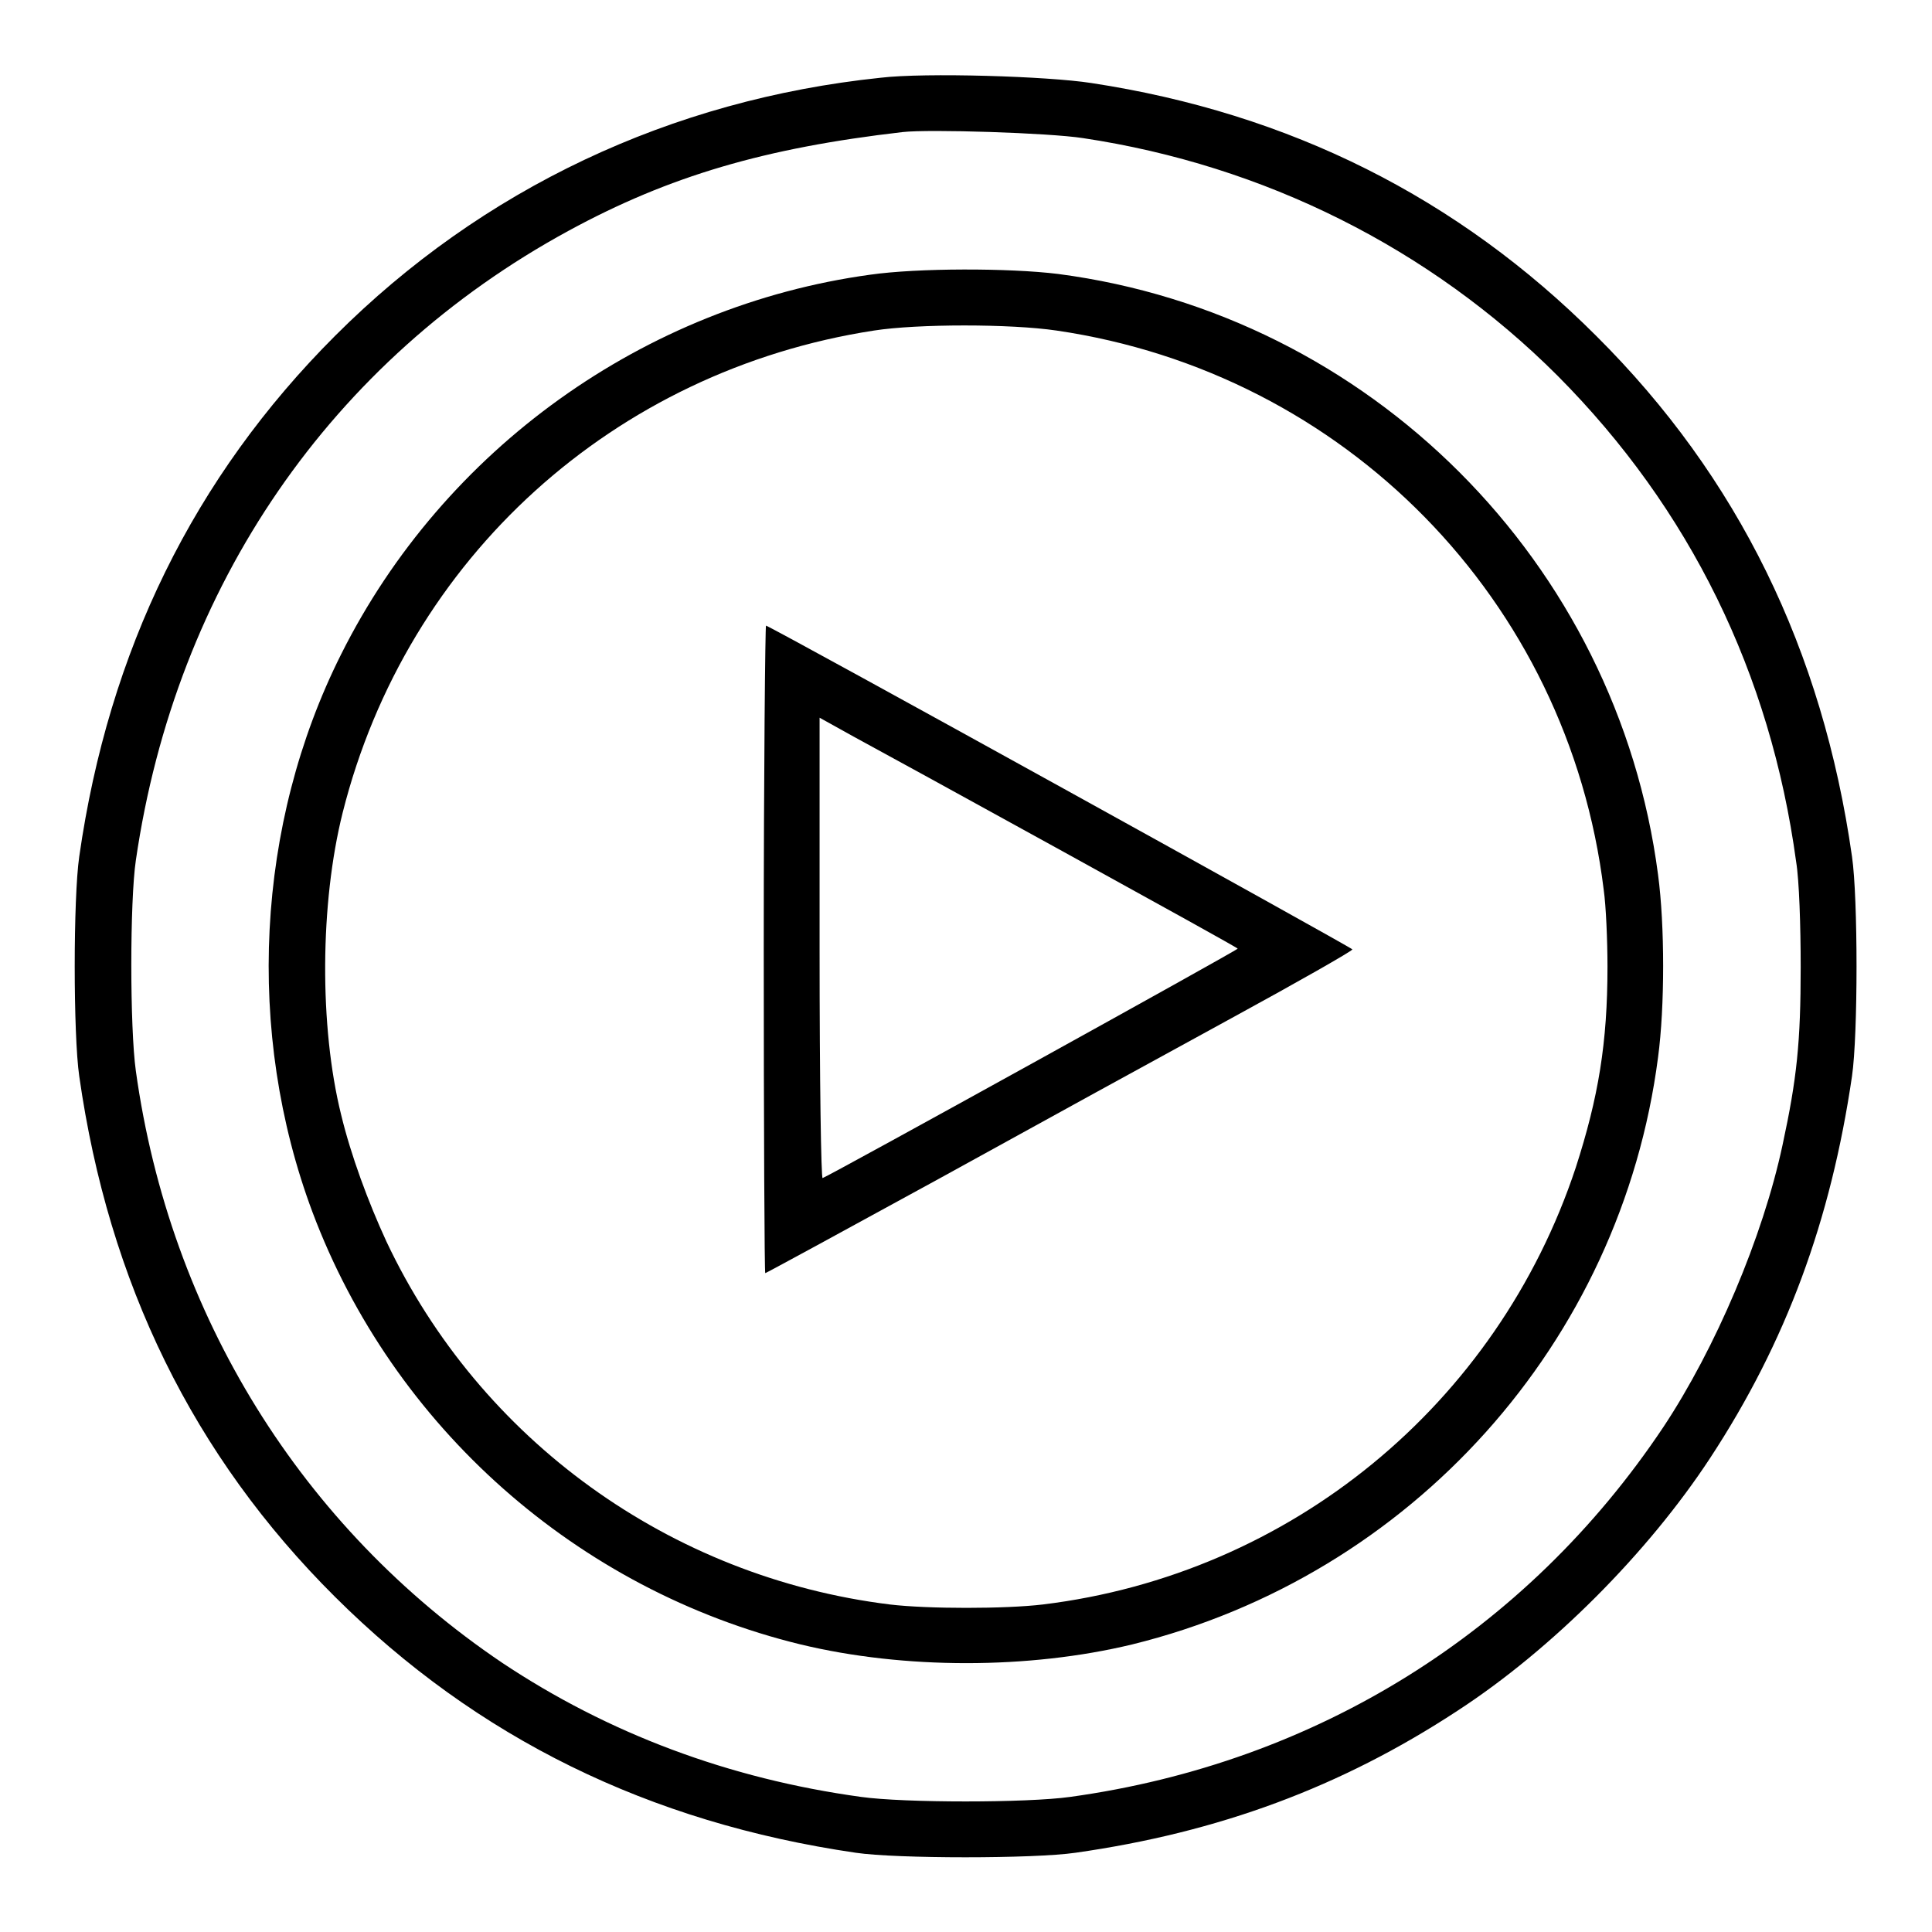
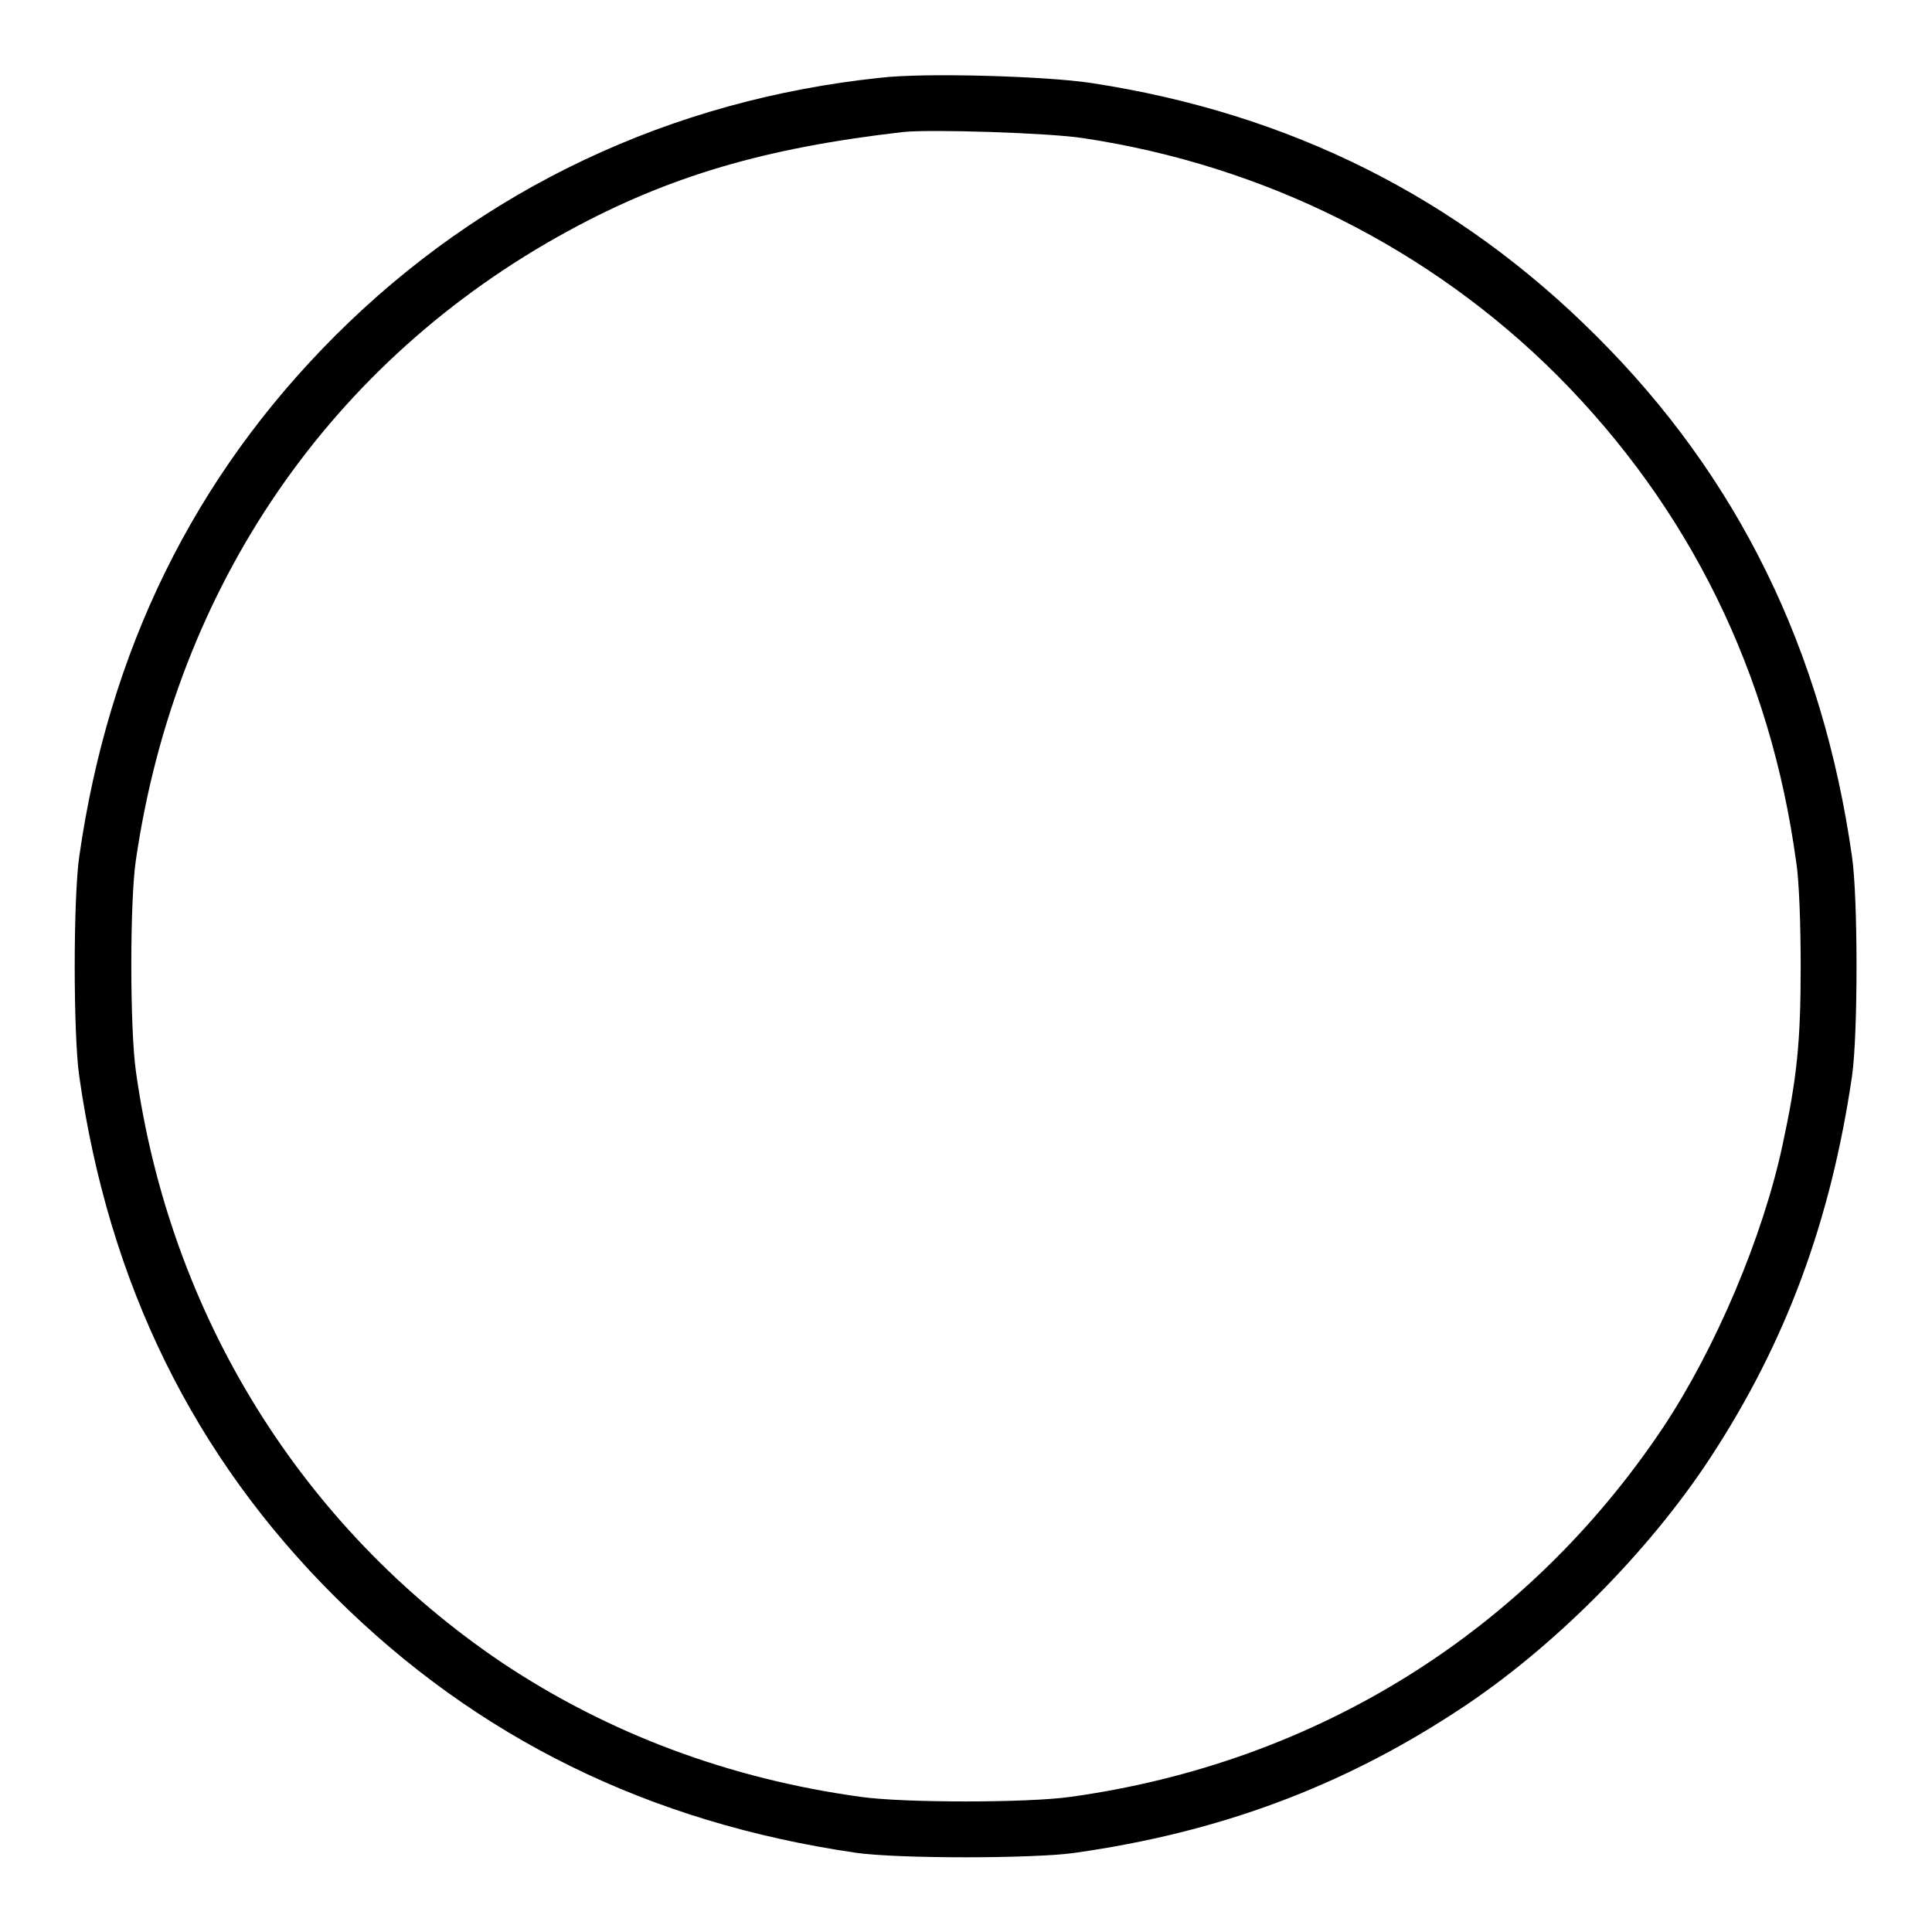
<svg xmlns="http://www.w3.org/2000/svg" version="1.1" x="0px" y="0px" viewBox="0 0 256 256" enable-background="new 0 0 256 256" xml:space="preserve">
  <g>
    <g>
      <g>
        <path fill="#000000" d="M116.7,10.3C88.9,13.2,63.9,25,44.4,44.5c-18.7,18.7-30,41.7-33.9,69c-0.8,5.5-0.8,23.6,0,29.1c3.9,27.4,15.1,50.3,33.9,69c18.8,18.7,41.6,29.9,69,33.9c5.4,0.8,23.6,0.8,29.1,0c19-2.7,35.2-8.7,50.6-18.8c12.6-8.2,25.3-21,33.5-33.5c10.1-15.4,16-31.5,18.8-50.6c0.8-5.5,0.8-23.6,0-29.1c-3.9-27.4-15.1-50.3-33.9-69c-18.3-18.3-40.6-29.5-66.9-33.5C138.8,10.1,122.6,9.6,116.7,10.3z M143.5,18.3c24,3.6,46,14.6,62.9,31.5c17.5,17.6,28.2,39.4,31.6,64.4c0.4,2.4,0.6,8.5,0.6,13.9c0,10-0.5,14.8-2.4,23.6c-2.6,12.2-8.9,27-15.8,37.4c-18.1,27.1-46,44.5-78.6,49c-5.7,0.8-22,0.8-27.7,0c-17.5-2.4-33.5-8.4-47.6-17.8C40,202.4,22.5,174.3,18,141.9c-0.8-5.7-0.8-22.5,0-27.9c5.3-36.4,25.9-66.3,57.3-83.4c13.4-7.3,26.1-11,44.3-13.1C123.1,17.1,139,17.6,143.5,18.3z" />
-         <path fill="#000000" d="M115.3,36.4c-29.9,4.1-56.5,23.1-70.1,50.3c-11.3,22.5-12.7,50.1-3.8,73.9c10.7,28.5,35.1,50.1,64.7,57.3c13.7,3.3,30.2,3.3,43.9,0c37-9.1,64.8-40,69.7-77.8c0.9-6.7,0.9-17.5,0-24.2c-5.4-41.4-38.2-74.2-79.5-79.6C133.7,35.5,121.6,35.5,115.3,36.4z M140,43.8c38.2,5.6,67.8,35.7,72.5,74.1c0.3,2.1,0.5,6.7,0.5,10.2c0,10.1-1.2,17.3-4.2,26.6c-10.4,31.4-37.8,53.9-70.6,57.9c-5,0.6-15.3,0.6-20.3,0c-29.1-3.6-54.3-21.8-66.7-48.1c-2.4-5.2-4.7-11.4-6-16.8c-2.9-11.7-2.8-28,0.2-40c8.5-33.8,36-58.6,70.4-63.9C121.6,42.9,133.9,42.9,140,43.8z" />
-         <path fill="#000000" d="M101.2,125.7c0,23.6,0.1,43,0.2,43c0.1,0,10.4-5.6,23-12.5c12.5-6.9,30-16.5,38.8-21.3c8.8-4.8,16-8.9,16-9.1c0-0.2-76.3-42.4-77.7-42.9C101.4,82.8,101.2,102,101.2,125.7z M140.8,112.8c12.7,7,23.2,12.8,23.2,12.9c0,0.2-53.9,30-55,30.4c-0.2,0.1-0.4-12.7-0.4-30.4V95.1l4.5,2.5C115.7,99,128.1,105.8,140.8,112.8z" />
      </g>
    </g>
  </g>
</svg>